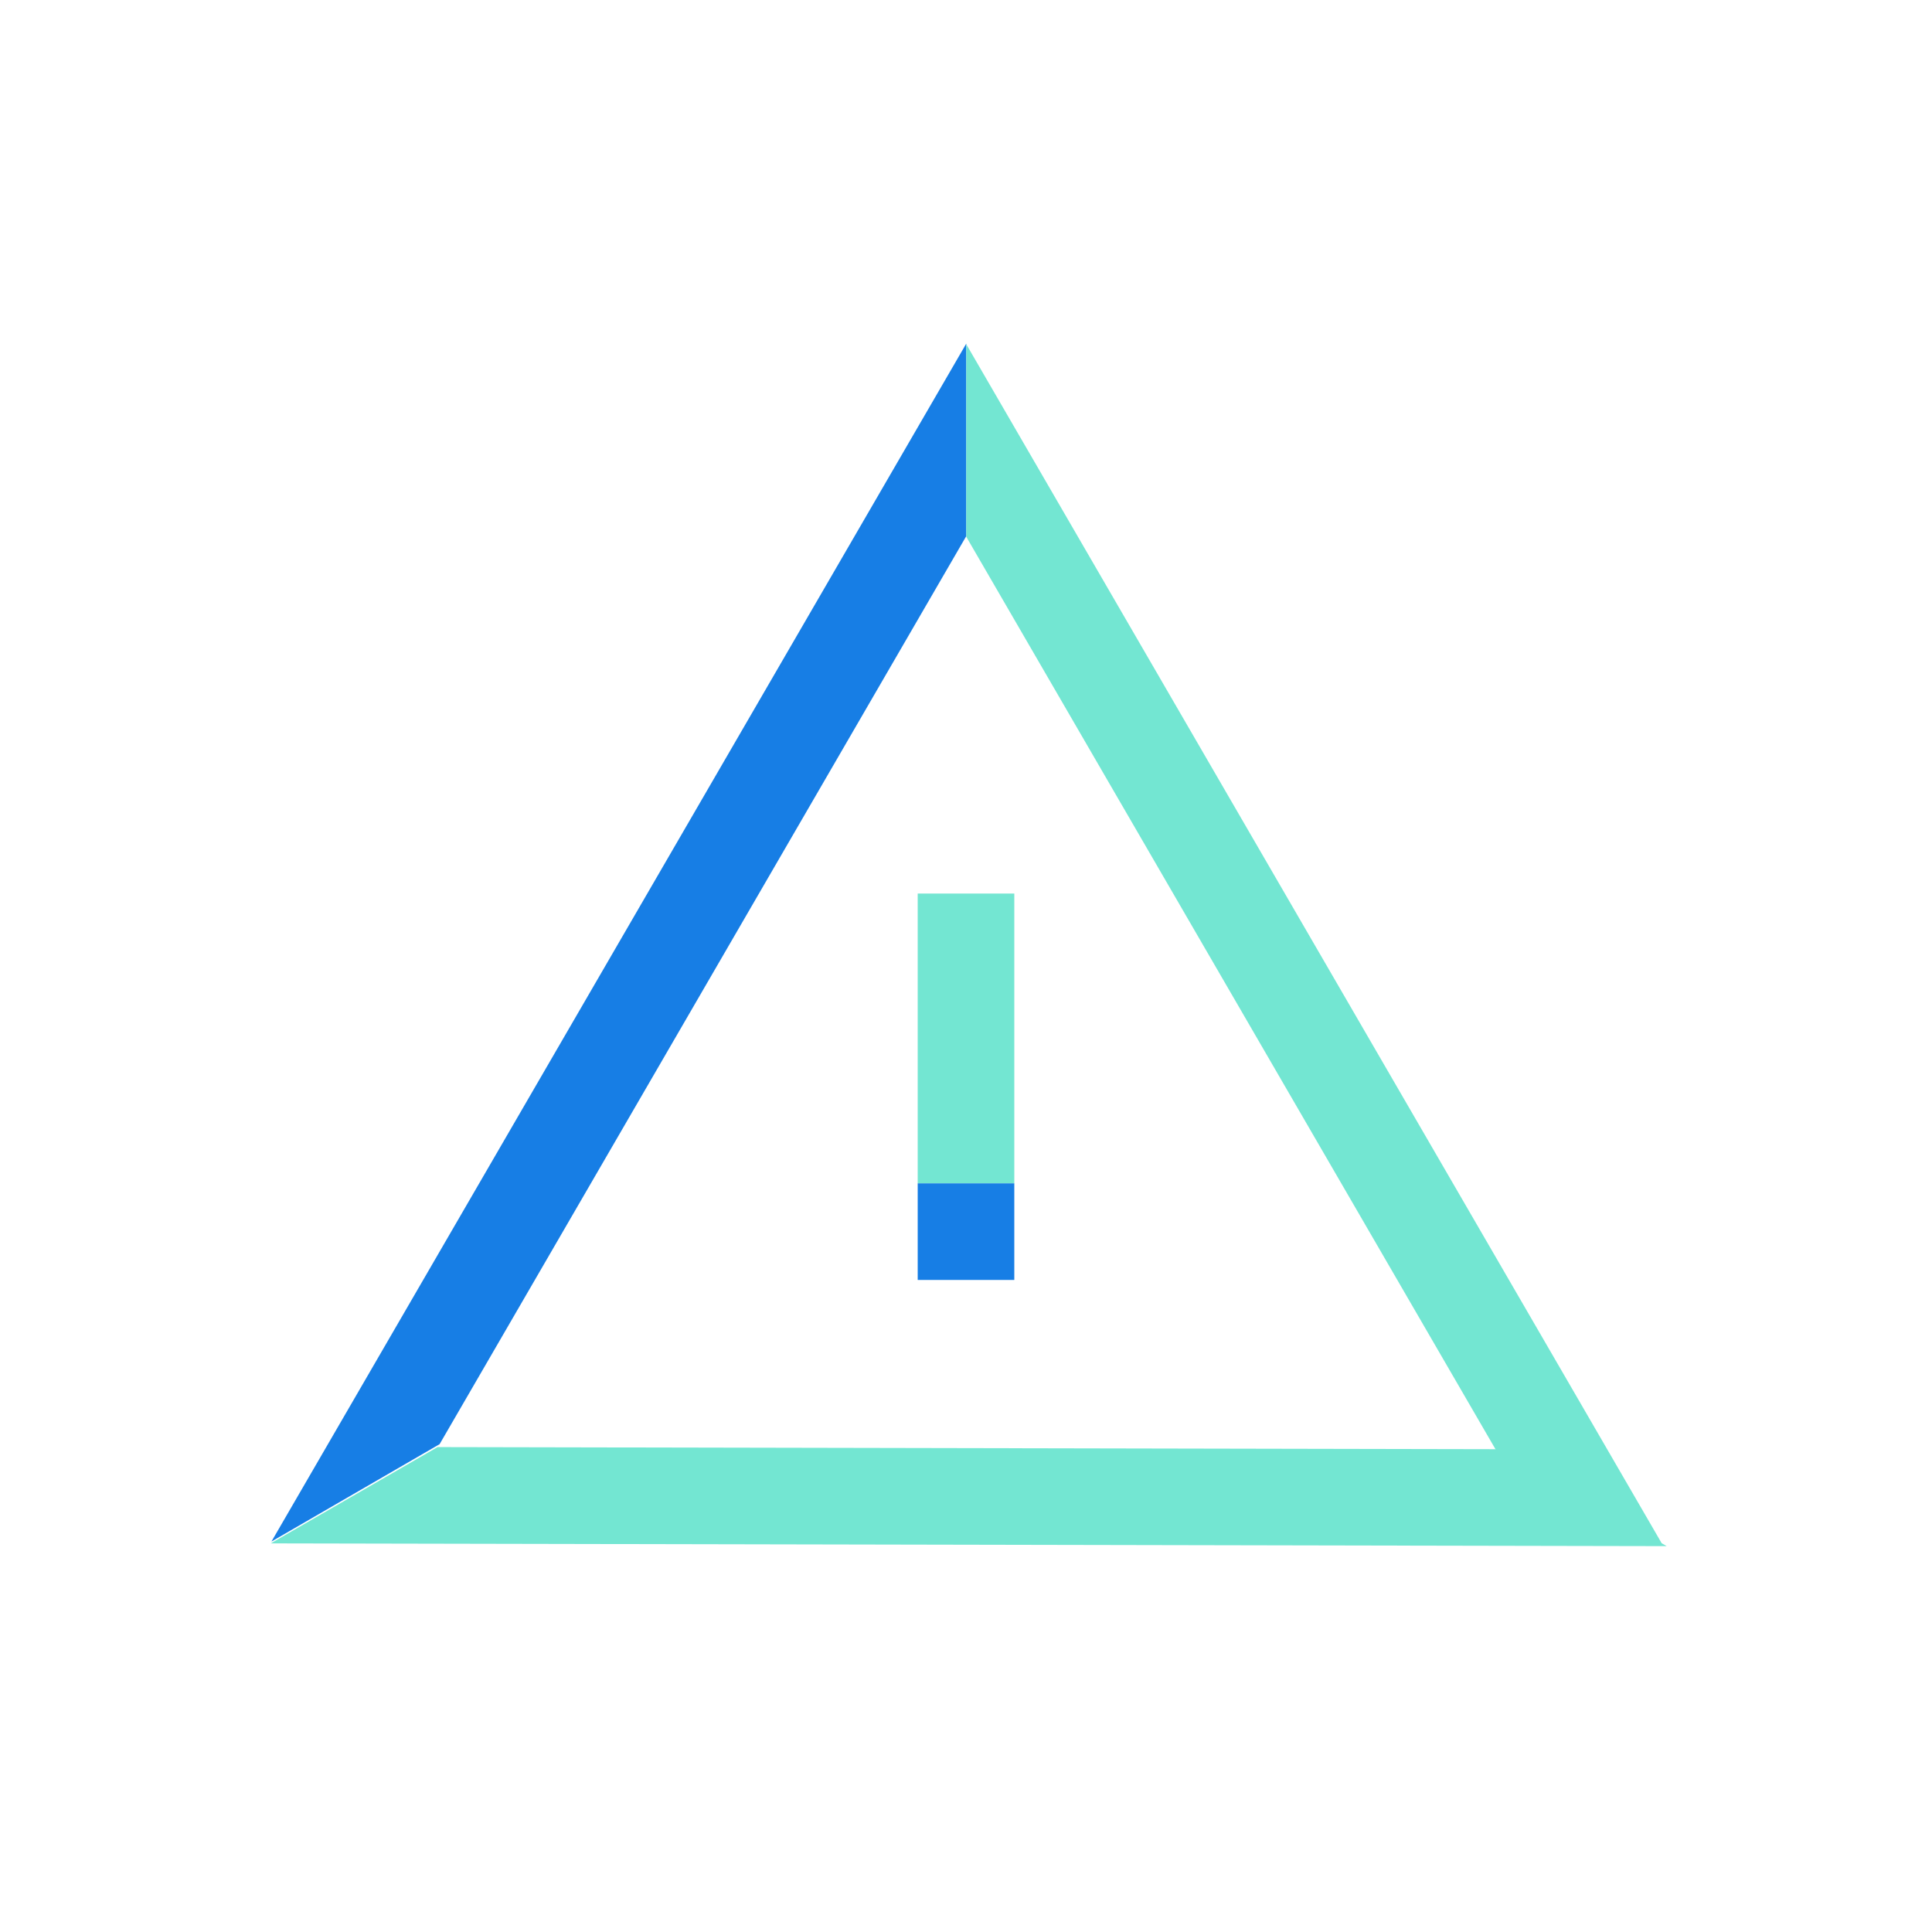
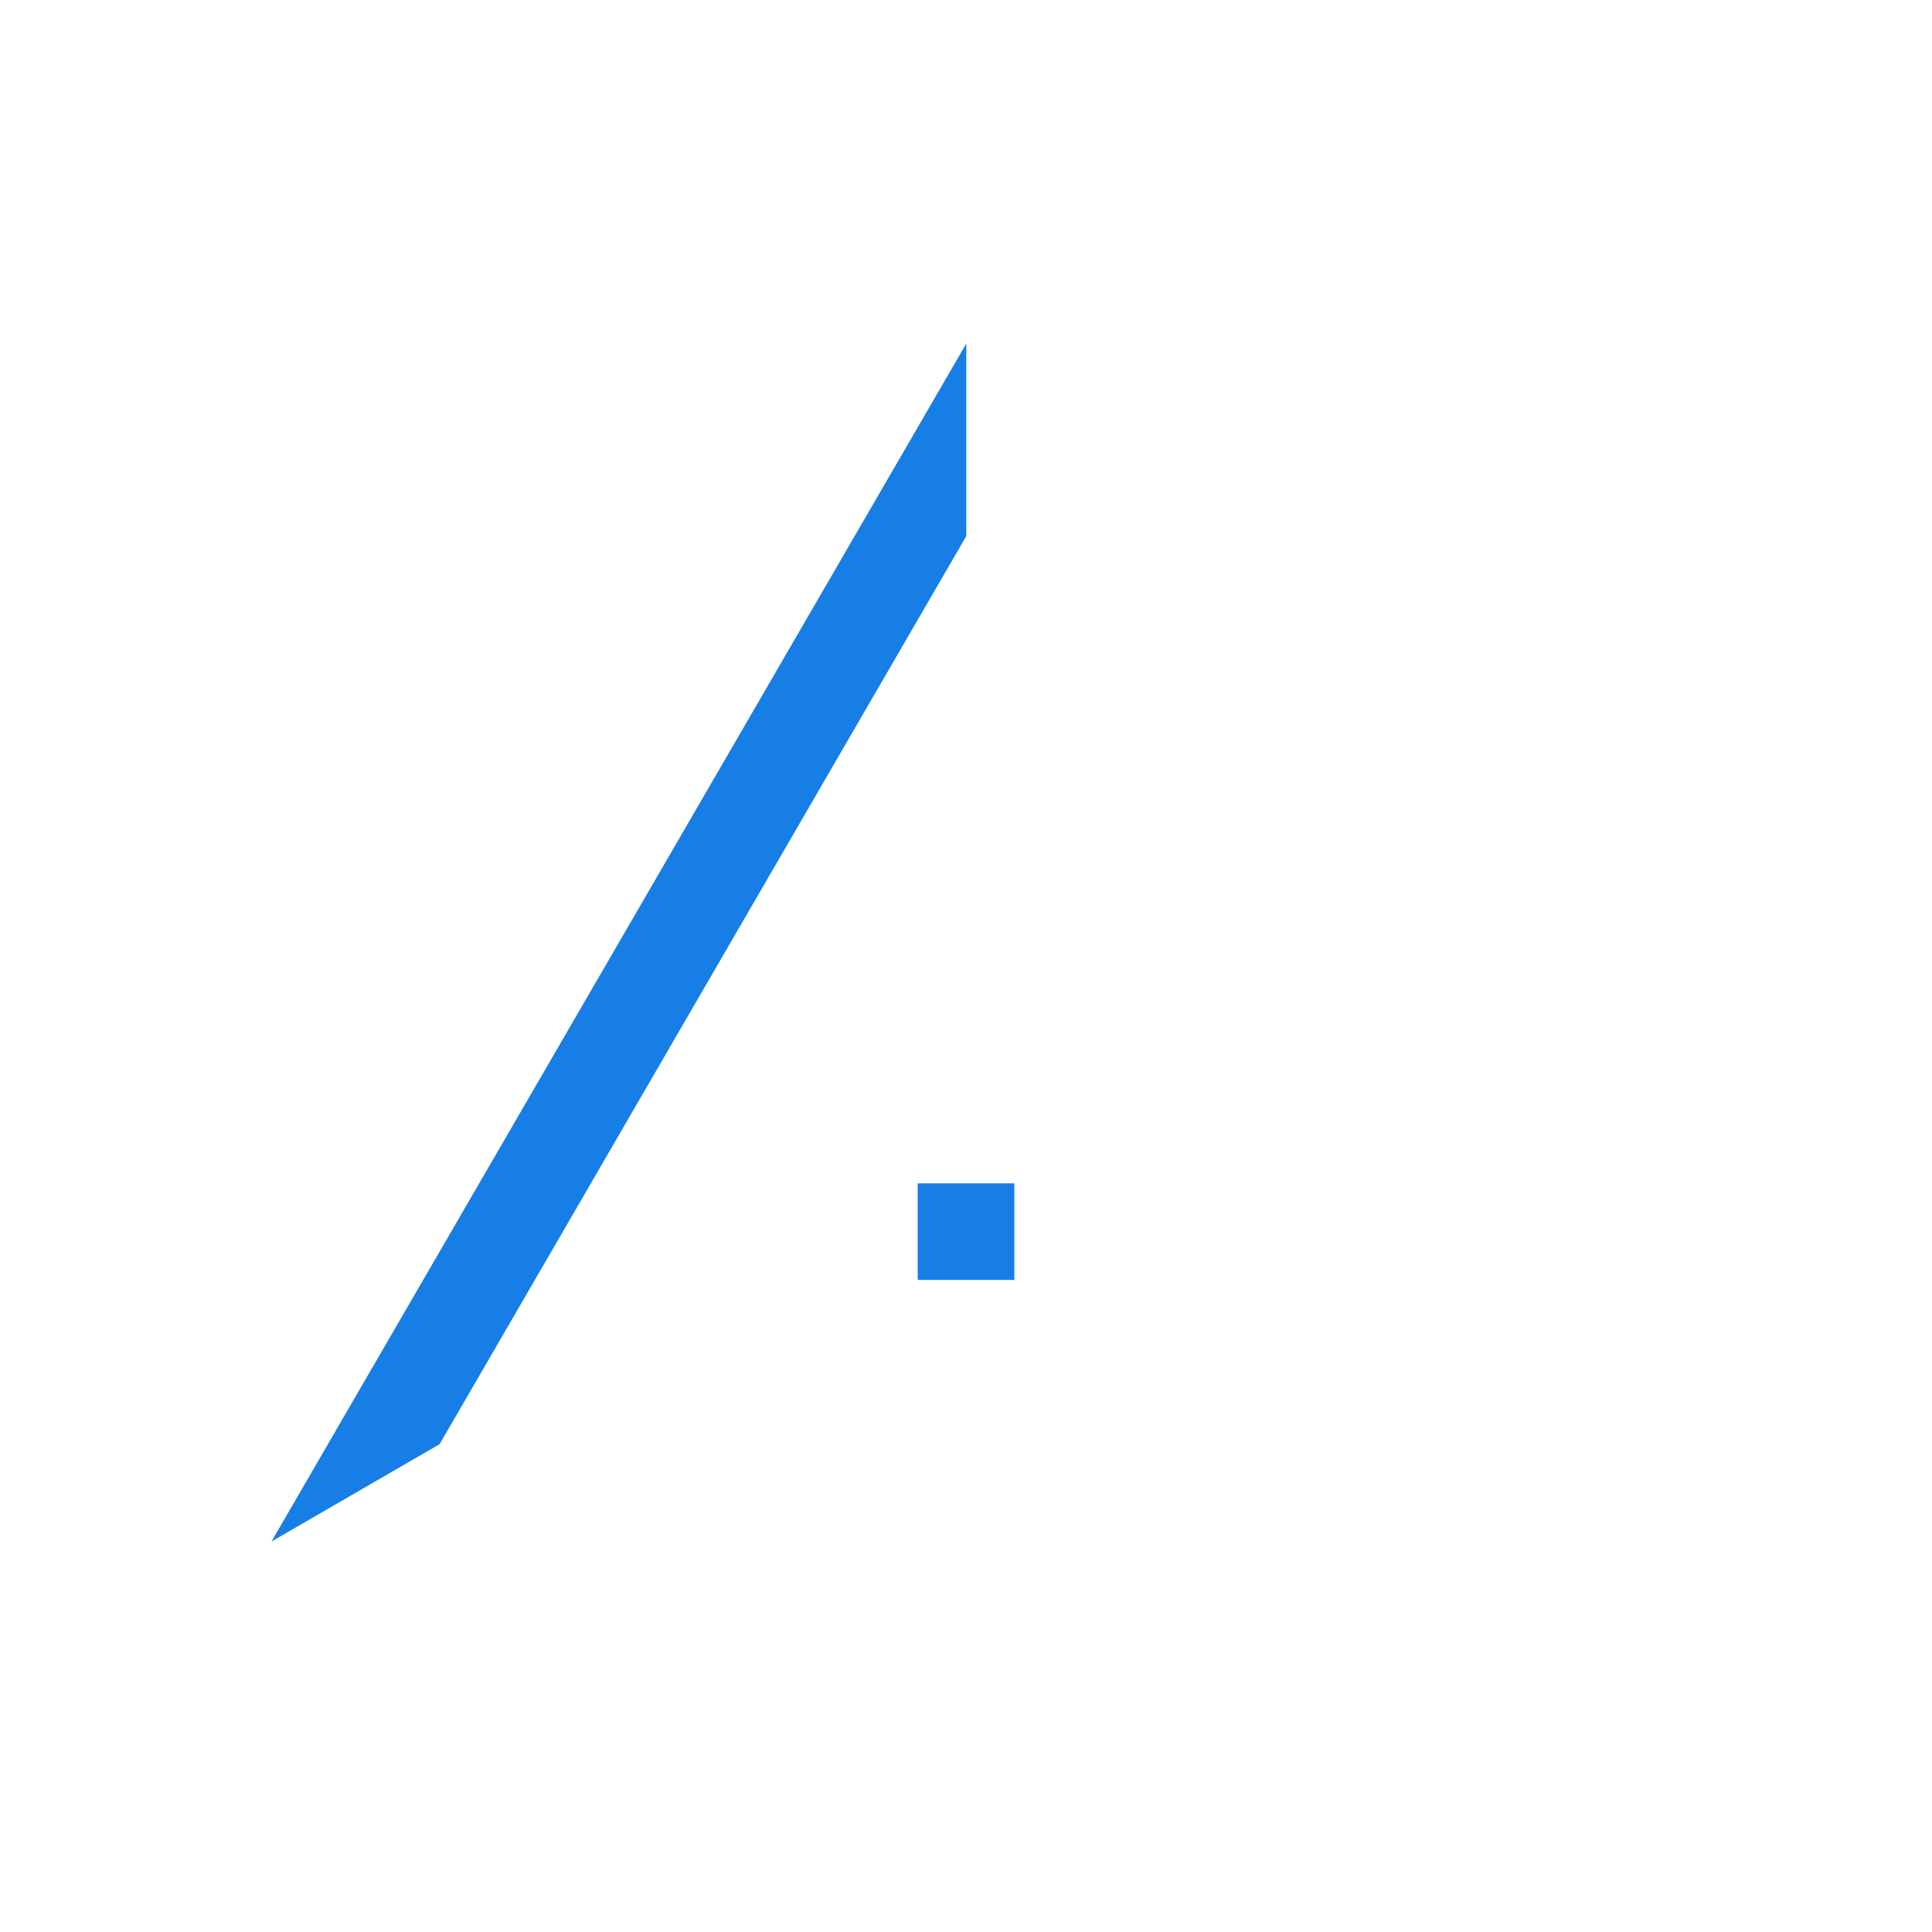
<svg xmlns="http://www.w3.org/2000/svg" width="80" height="80" viewBox="0 0 80 80" fill="none">
-   <path fill="#73E6D2" d="M38 37h4v12h-4z" />
-   <path fill-rule="evenodd" clip-rule="evenodd" d="m11.24 63.832 28.772-49.606v7.972L18.203 59.8l-6.963 4.032z" fill="#177EE5" />
-   <path fill-rule="evenodd" clip-rule="evenodd" d="m61.939 60.008-43.821-.087-6.905 3.987 57.797.114-.002-.004-.201-.116-28.795-49.647v7.973l21.905 37.768.022.012z" fill="#73E6D2" />
+   <path fill-rule="evenodd" clip-rule="evenodd" d="m11.24 63.832 28.772-49.606v7.972L18.203 59.8l-6.963 4.032" fill="#177EE5" />
  <path fill="#177EE5" d="M38 49h4v4h-4z" />
</svg>